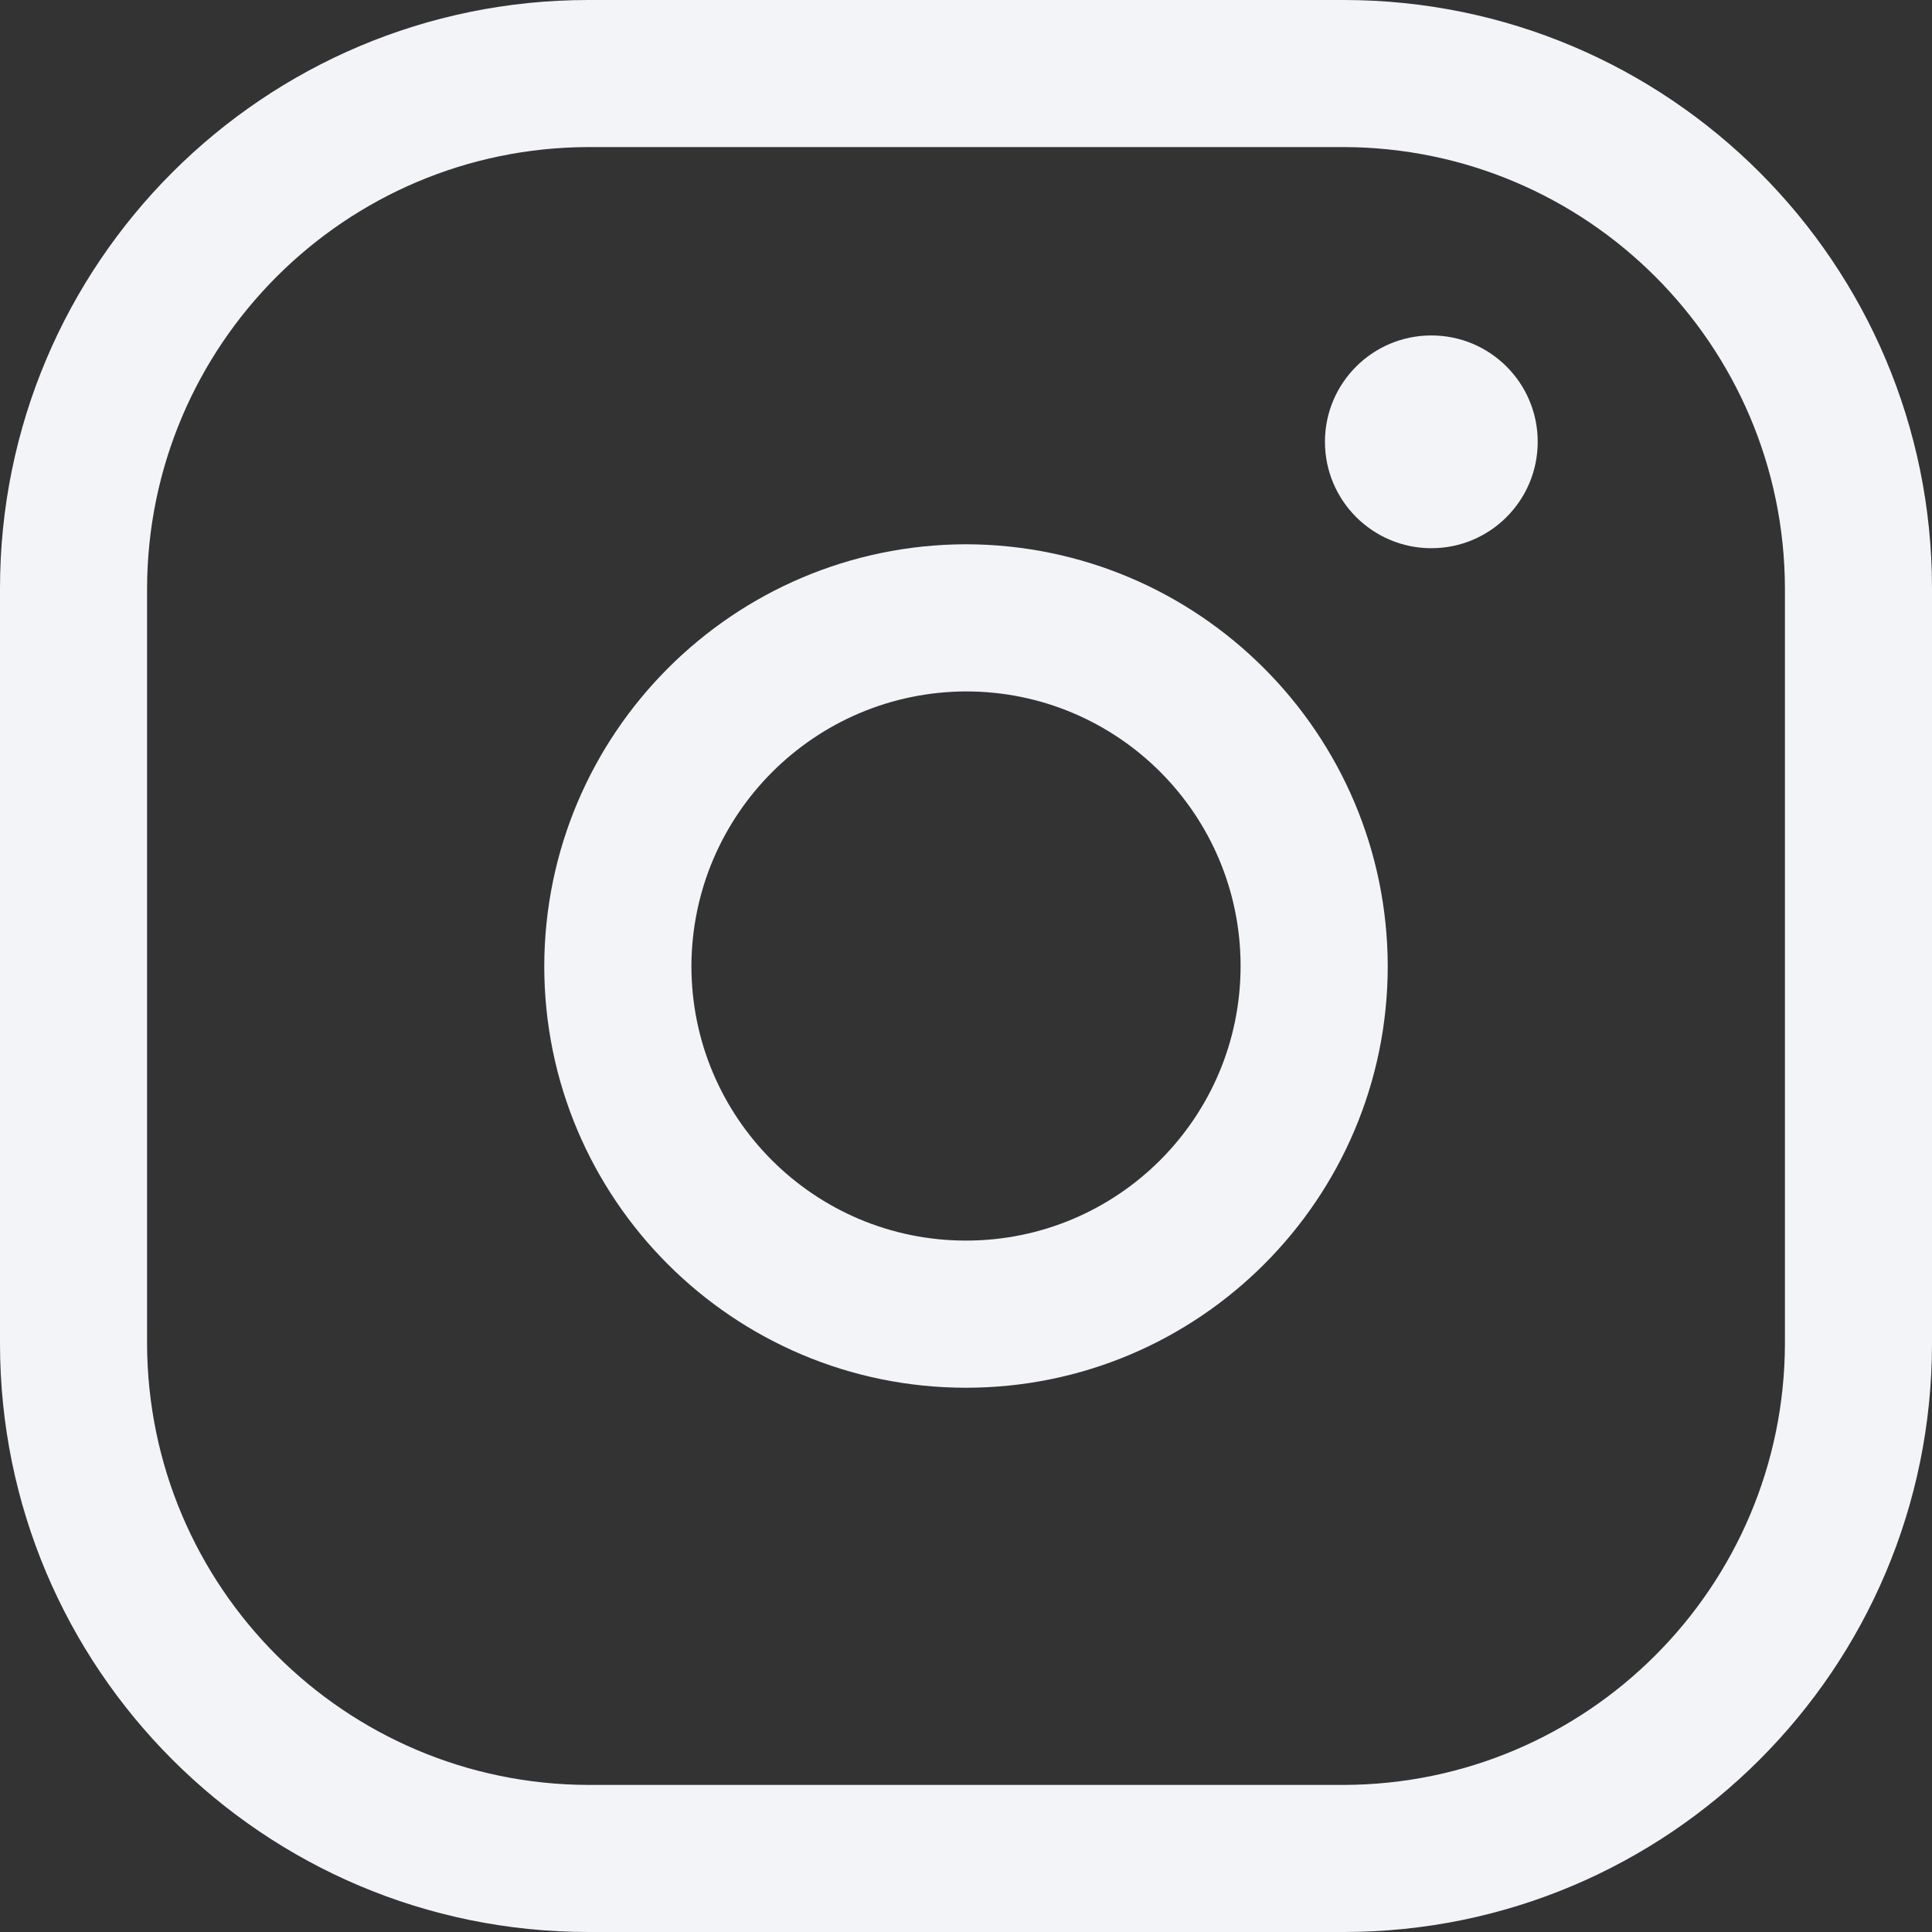
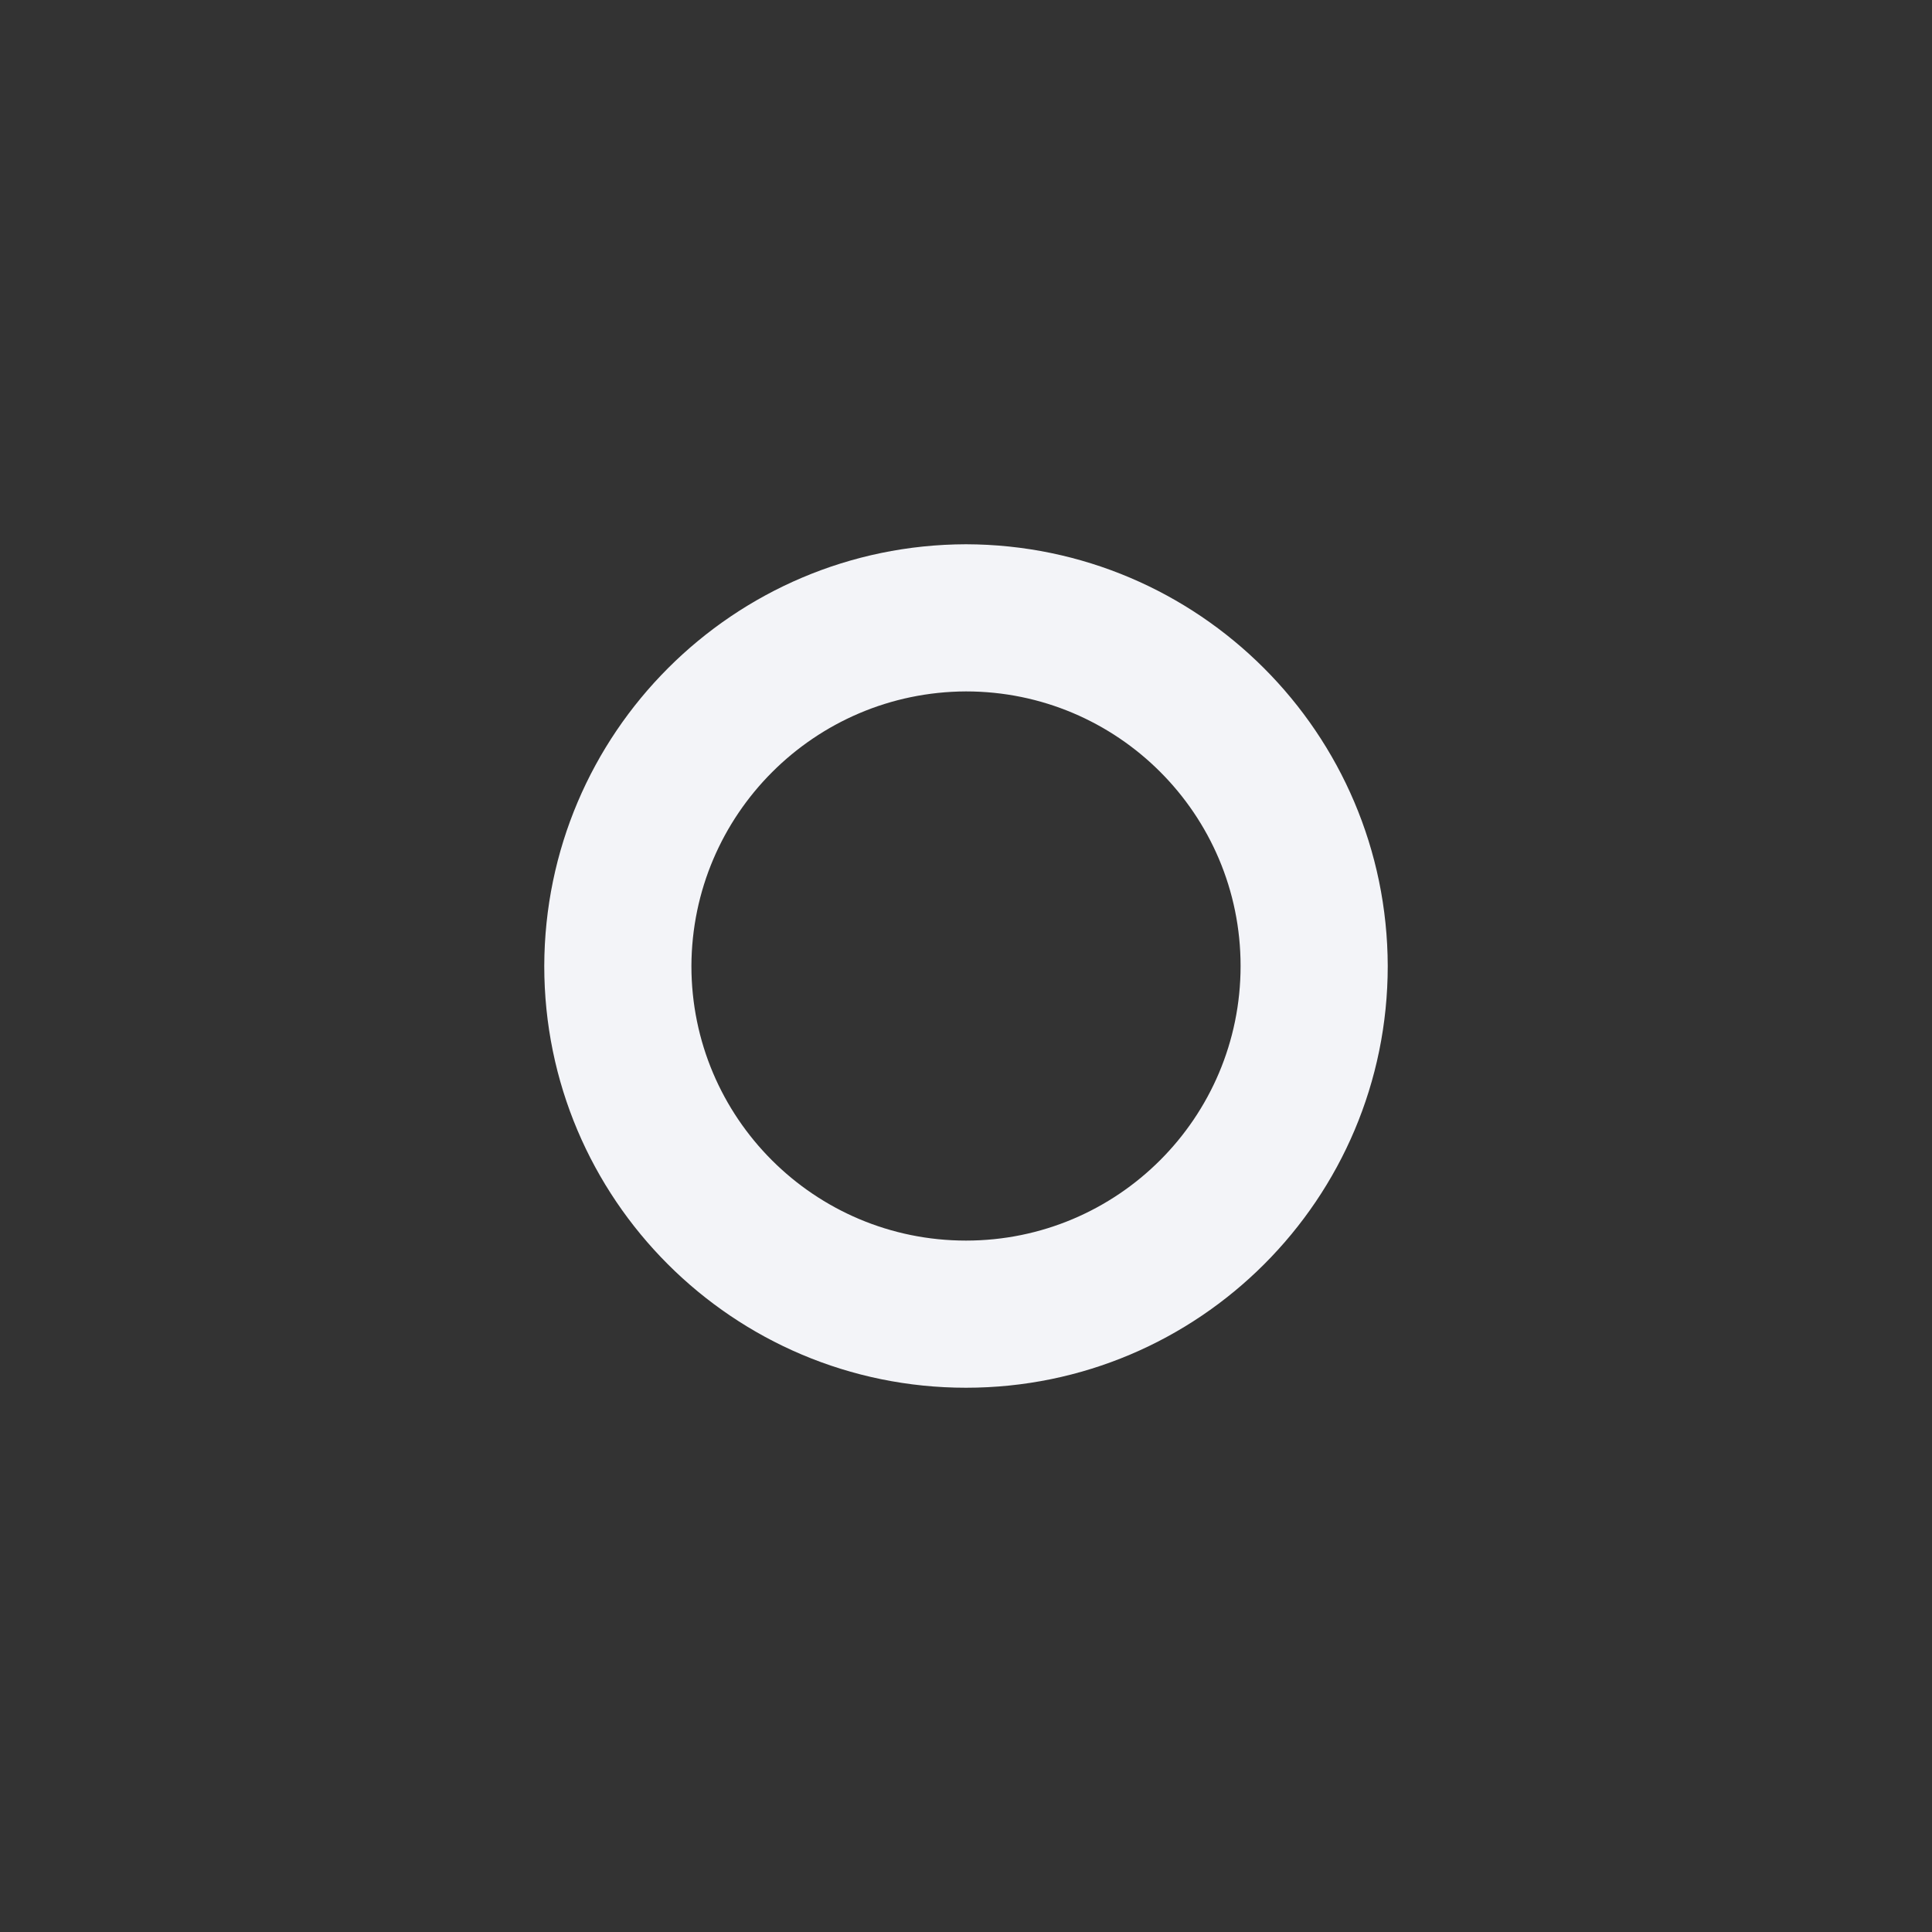
<svg xmlns="http://www.w3.org/2000/svg" width="24" height="24" viewBox="0 0 24 24" fill="none">
  <rect x="0" y="0" width="24" height="24" fill="#333333" stroke="none" />
-   <path fill-rule="evenodd" clip-rule="evenodd" d="M7.31 0H16.69C20.727 0 24 3.273 24 7.31V16.69C24 20.727 20.727 24 16.69 24H7.31C3.273 24 0 20.727 0 16.69V7.31C0 3.273 3.273 0 7.31 0ZM22.173 7.31C22.166 4.285 19.715 1.834 16.69 1.827H7.31C4.285 1.834 1.834 4.285 1.827 7.31V16.69C1.834 19.715 4.285 22.166 7.31 22.173H16.69C19.715 22.166 22.166 19.715 22.173 16.69V7.31Z" fill="#F3F4F8" />
  <path fill-rule="evenodd" clip-rule="evenodd" d="M6.761 12C6.768 9.11 9.11 6.768 12 6.761C14.89 6.768 17.232 9.11 17.239 12C17.239 14.893 14.893 17.239 12 17.239C9.107 17.239 6.761 14.893 6.761 12ZM15.411 12C15.411 10.116 13.884 8.589 12 8.589C10.119 8.596 8.596 10.119 8.589 12C8.589 13.884 10.116 15.411 12 15.411C13.884 15.411 15.411 13.884 15.411 12Z" fill="#F3F4F8" />
-   <path d="M16.459 5.488C16.459 4.758 17.051 4.167 17.781 4.167C18.511 4.167 19.102 4.758 19.102 5.488C19.102 6.218 18.511 6.81 17.781 6.81C17.051 6.81 16.459 6.218 16.459 5.488Z" fill="#F3F4F8" />
</svg>